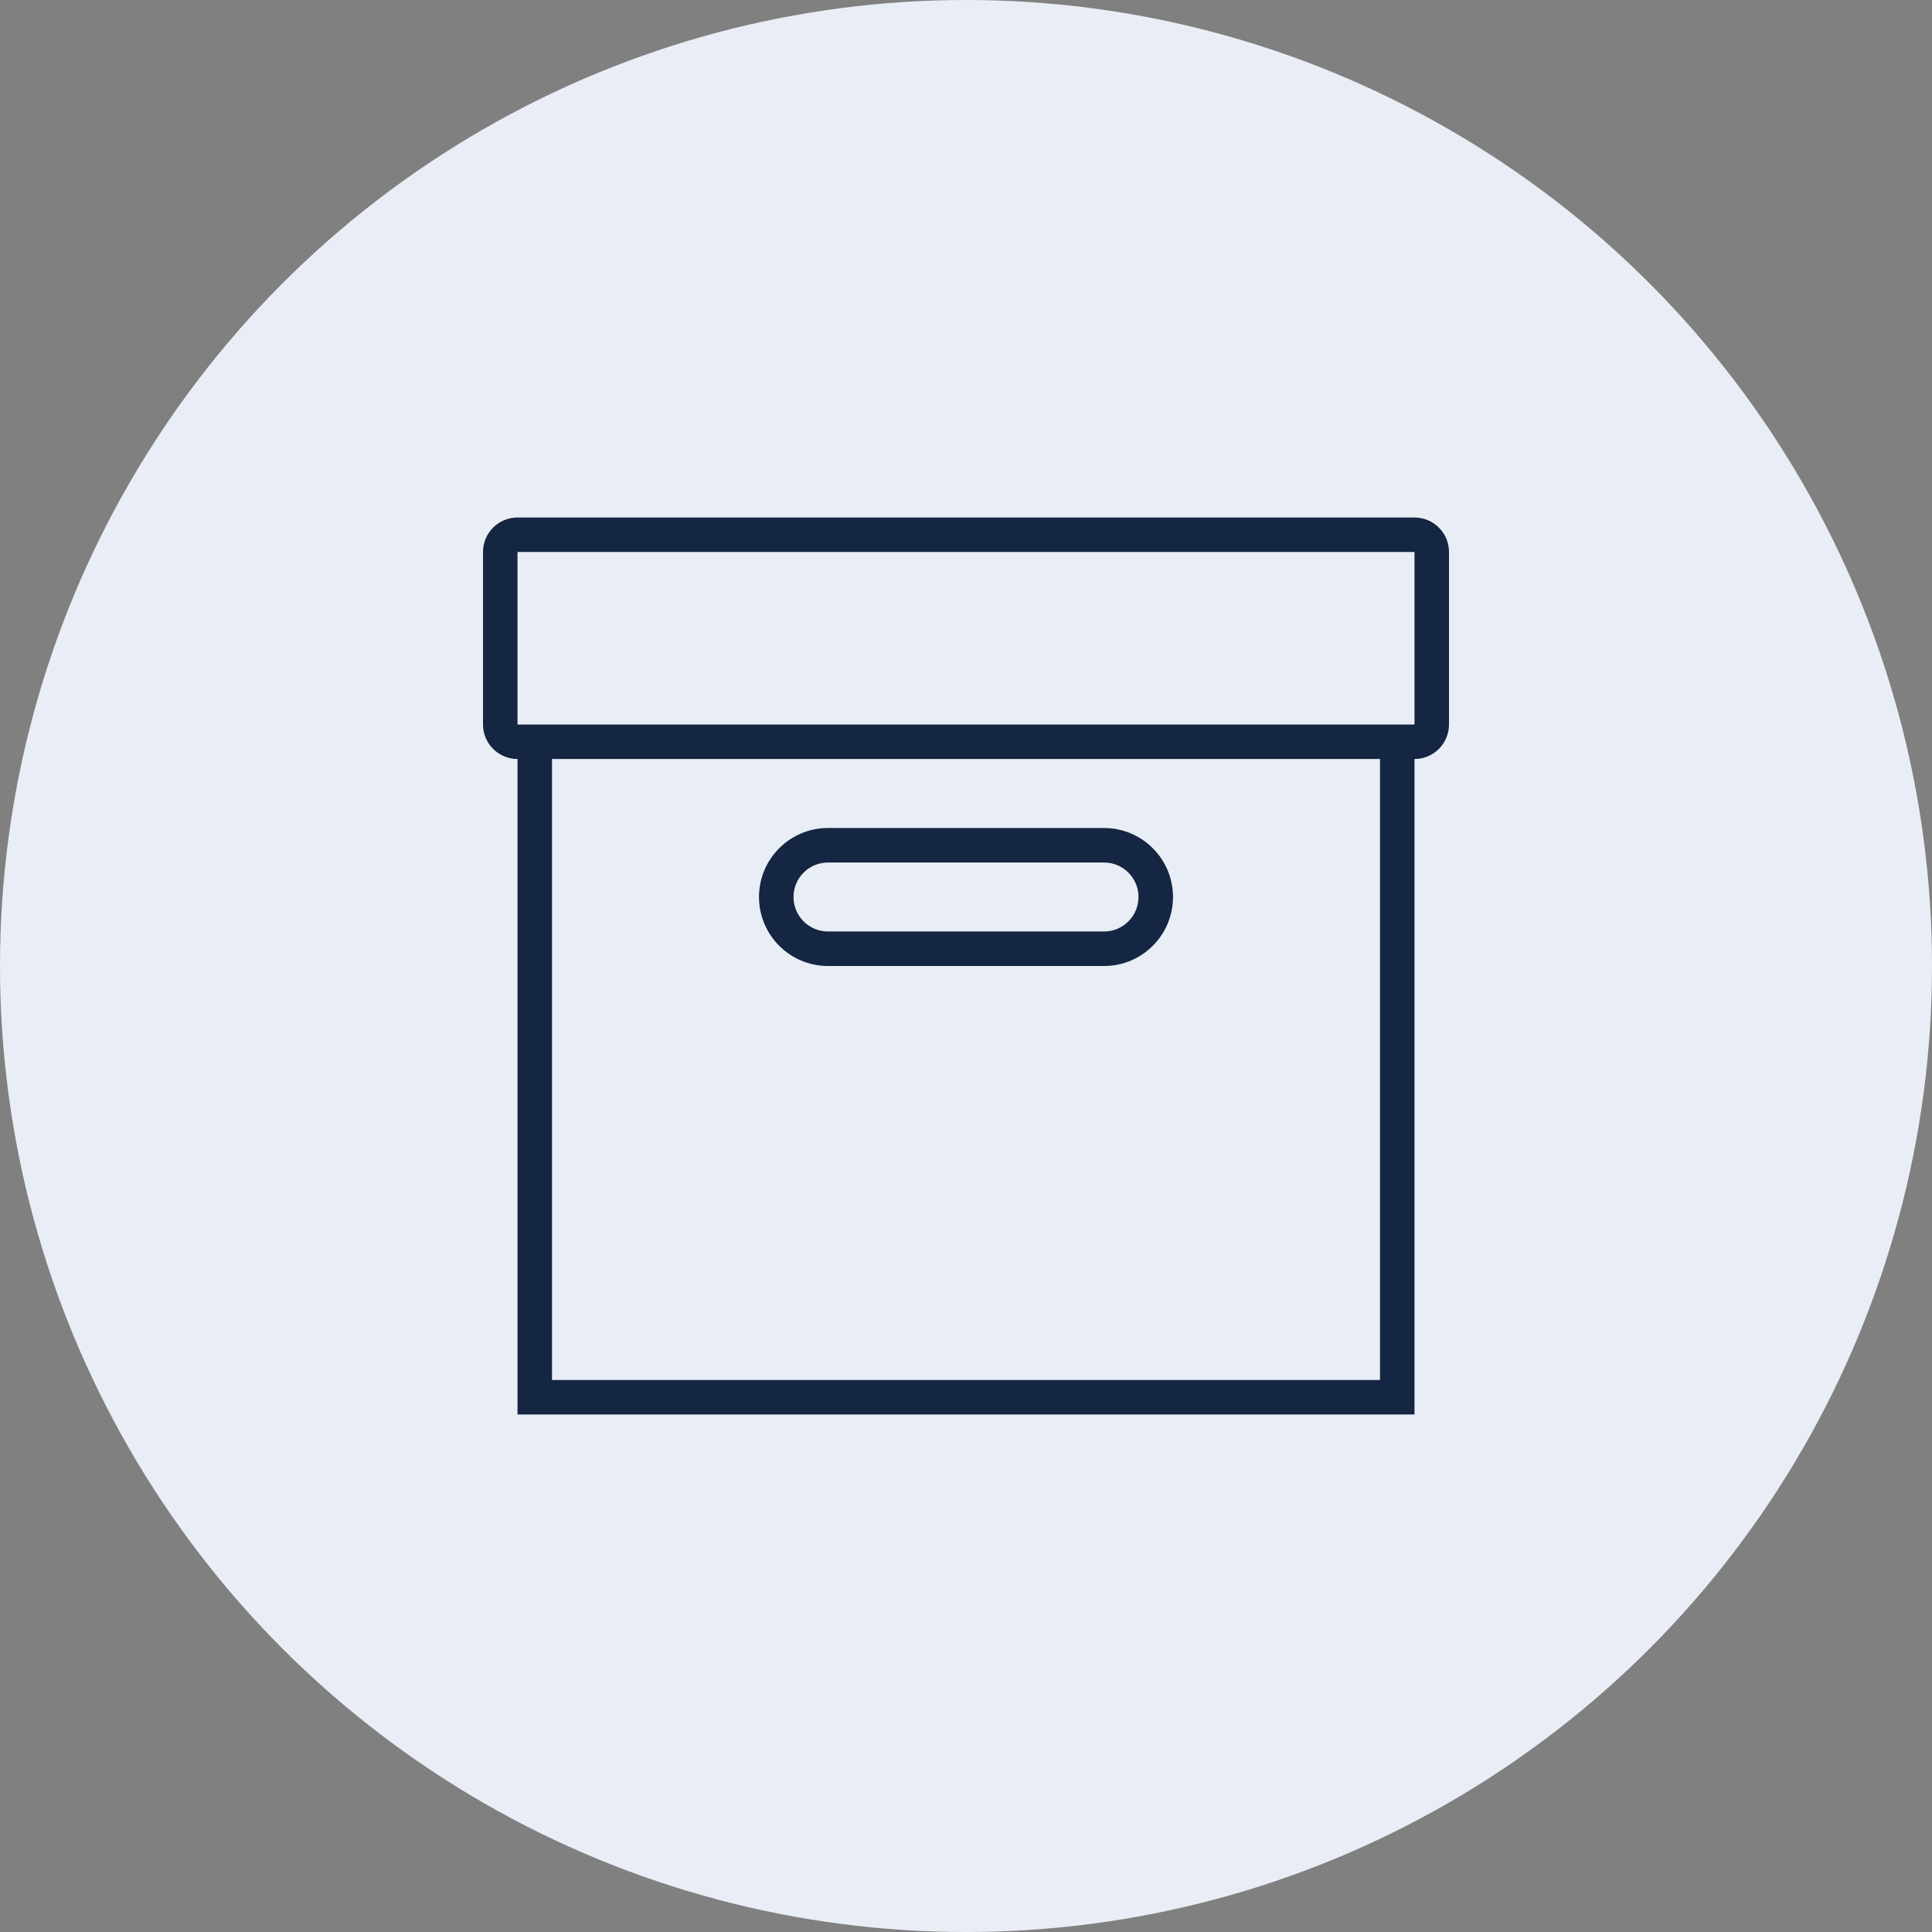
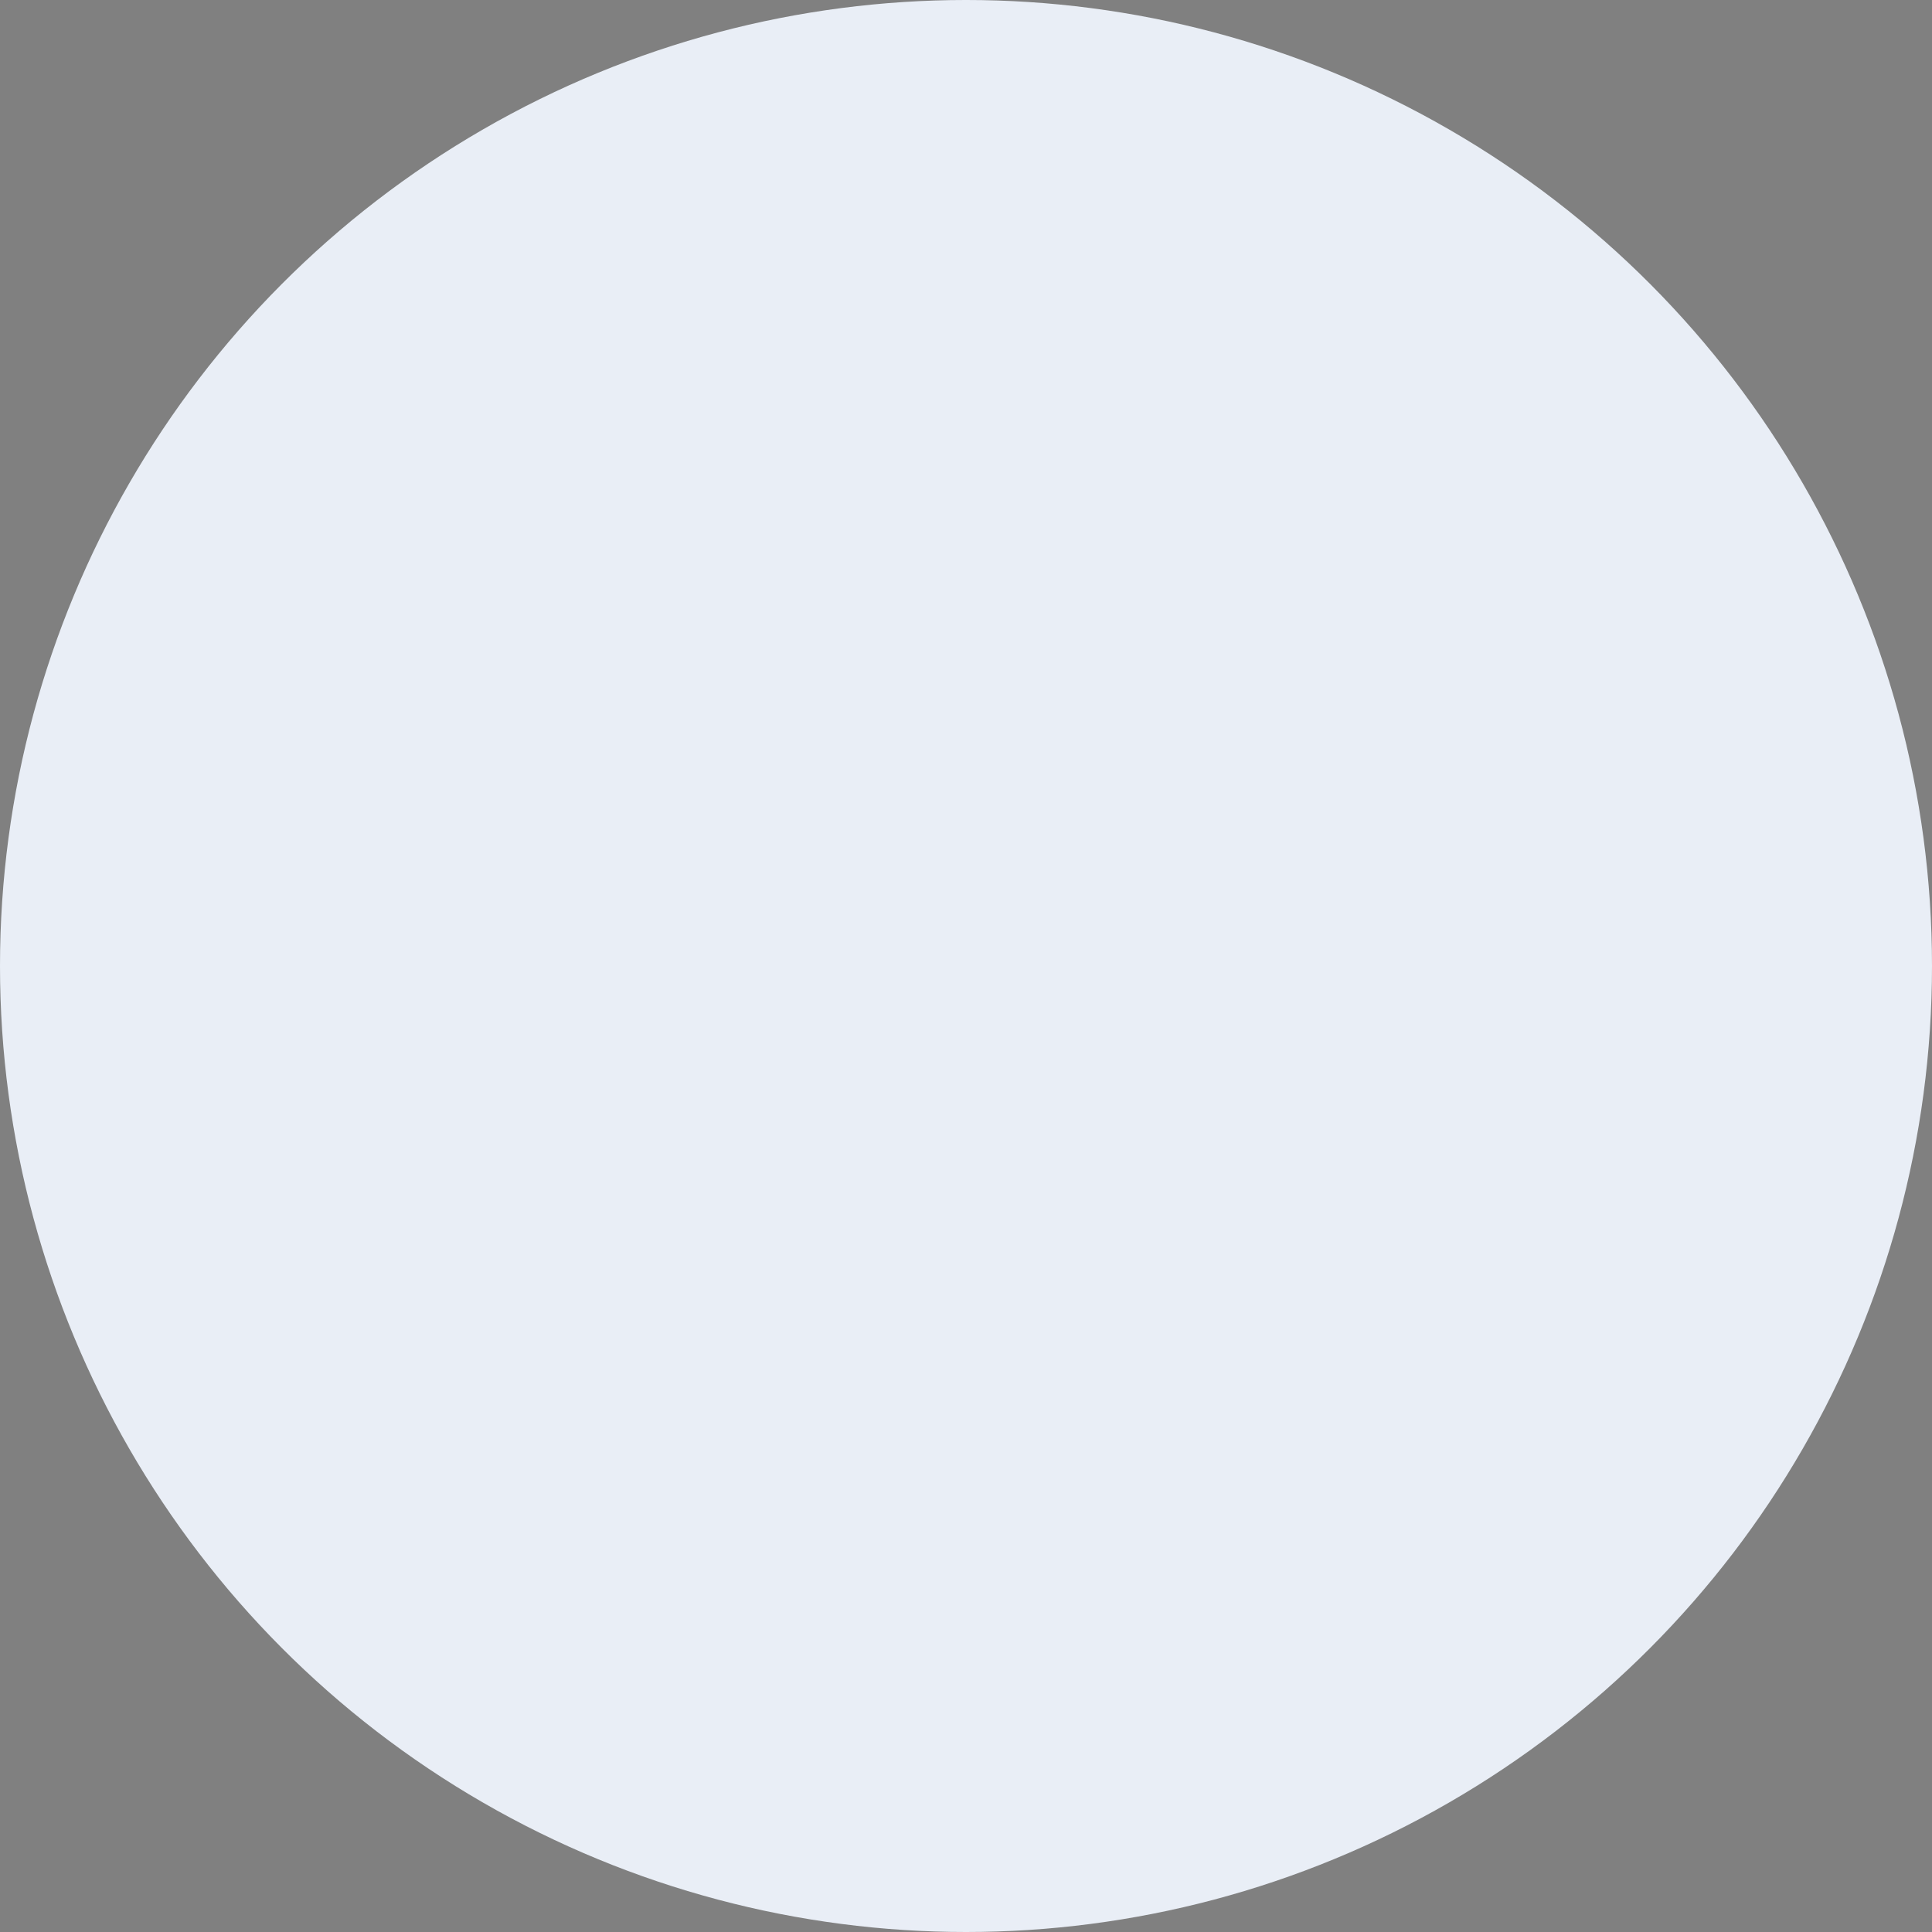
<svg xmlns="http://www.w3.org/2000/svg" width="112" height="112" viewBox="0 0 112 112" fill="none">
  <rect x="0" y="0" width="112" height="112" fill="#808080" stroke="none" />
  <circle cx="56" cy="56" r="56" fill="#E9EEF6" />
  <g clip-path="url(#clip0_9033_60292)">
-     <path d="M48 56H64C66.209 56 68 54.209 68 52C68 49.791 66.209 48 64 48H48C45.791 48 44 49.791 44 52C44 54.209 45.791 56 48 56ZM48 50H64C65.104 50 66 50.896 66 52C66 53.104 65.104 54 64 54H48C46.896 54 46 53.104 46 52C46 50.896 46.896 50 48 50ZM82 30H30C28.896 30 28 30.896 28 32V42C28 43.104 28.896 44 30 44V80V82H32H80H82V80V44C83.104 44 84 43.104 84 42V32C84 30.896 83.104 30 82 30ZM80 80H32V44H80V80ZM82 42H30V32H82V42Z" fill="#142641" />
+     <path d="M48 56H64C66.209 56 68 54.209 68 52C68 49.791 66.209 48 64 48H48C45.791 48 44 49.791 44 52C44 54.209 45.791 56 48 56ZM48 50H64C65.104 50 66 50.896 66 52C66 53.104 65.104 54 64 54H48C46.896 54 46 53.104 46 52C46 50.896 46.896 50 48 50ZM82 30H30C28.896 30 28 30.896 28 32V42C28 43.104 28.896 44 30 44V80V82H32H80H82V44C83.104 44 84 43.104 84 42V32C84 30.896 83.104 30 82 30ZM80 80H32V44H80V80ZM82 42H30V32H82V42Z" fill="#142641" />
  </g>
  <defs>
    <clipPath id="clip0_9033_60292">
-       <rect width="86" height="86" fill="white" transform="translate(13 13)" />
-     </clipPath>
+       </clipPath>
  </defs>
</svg>